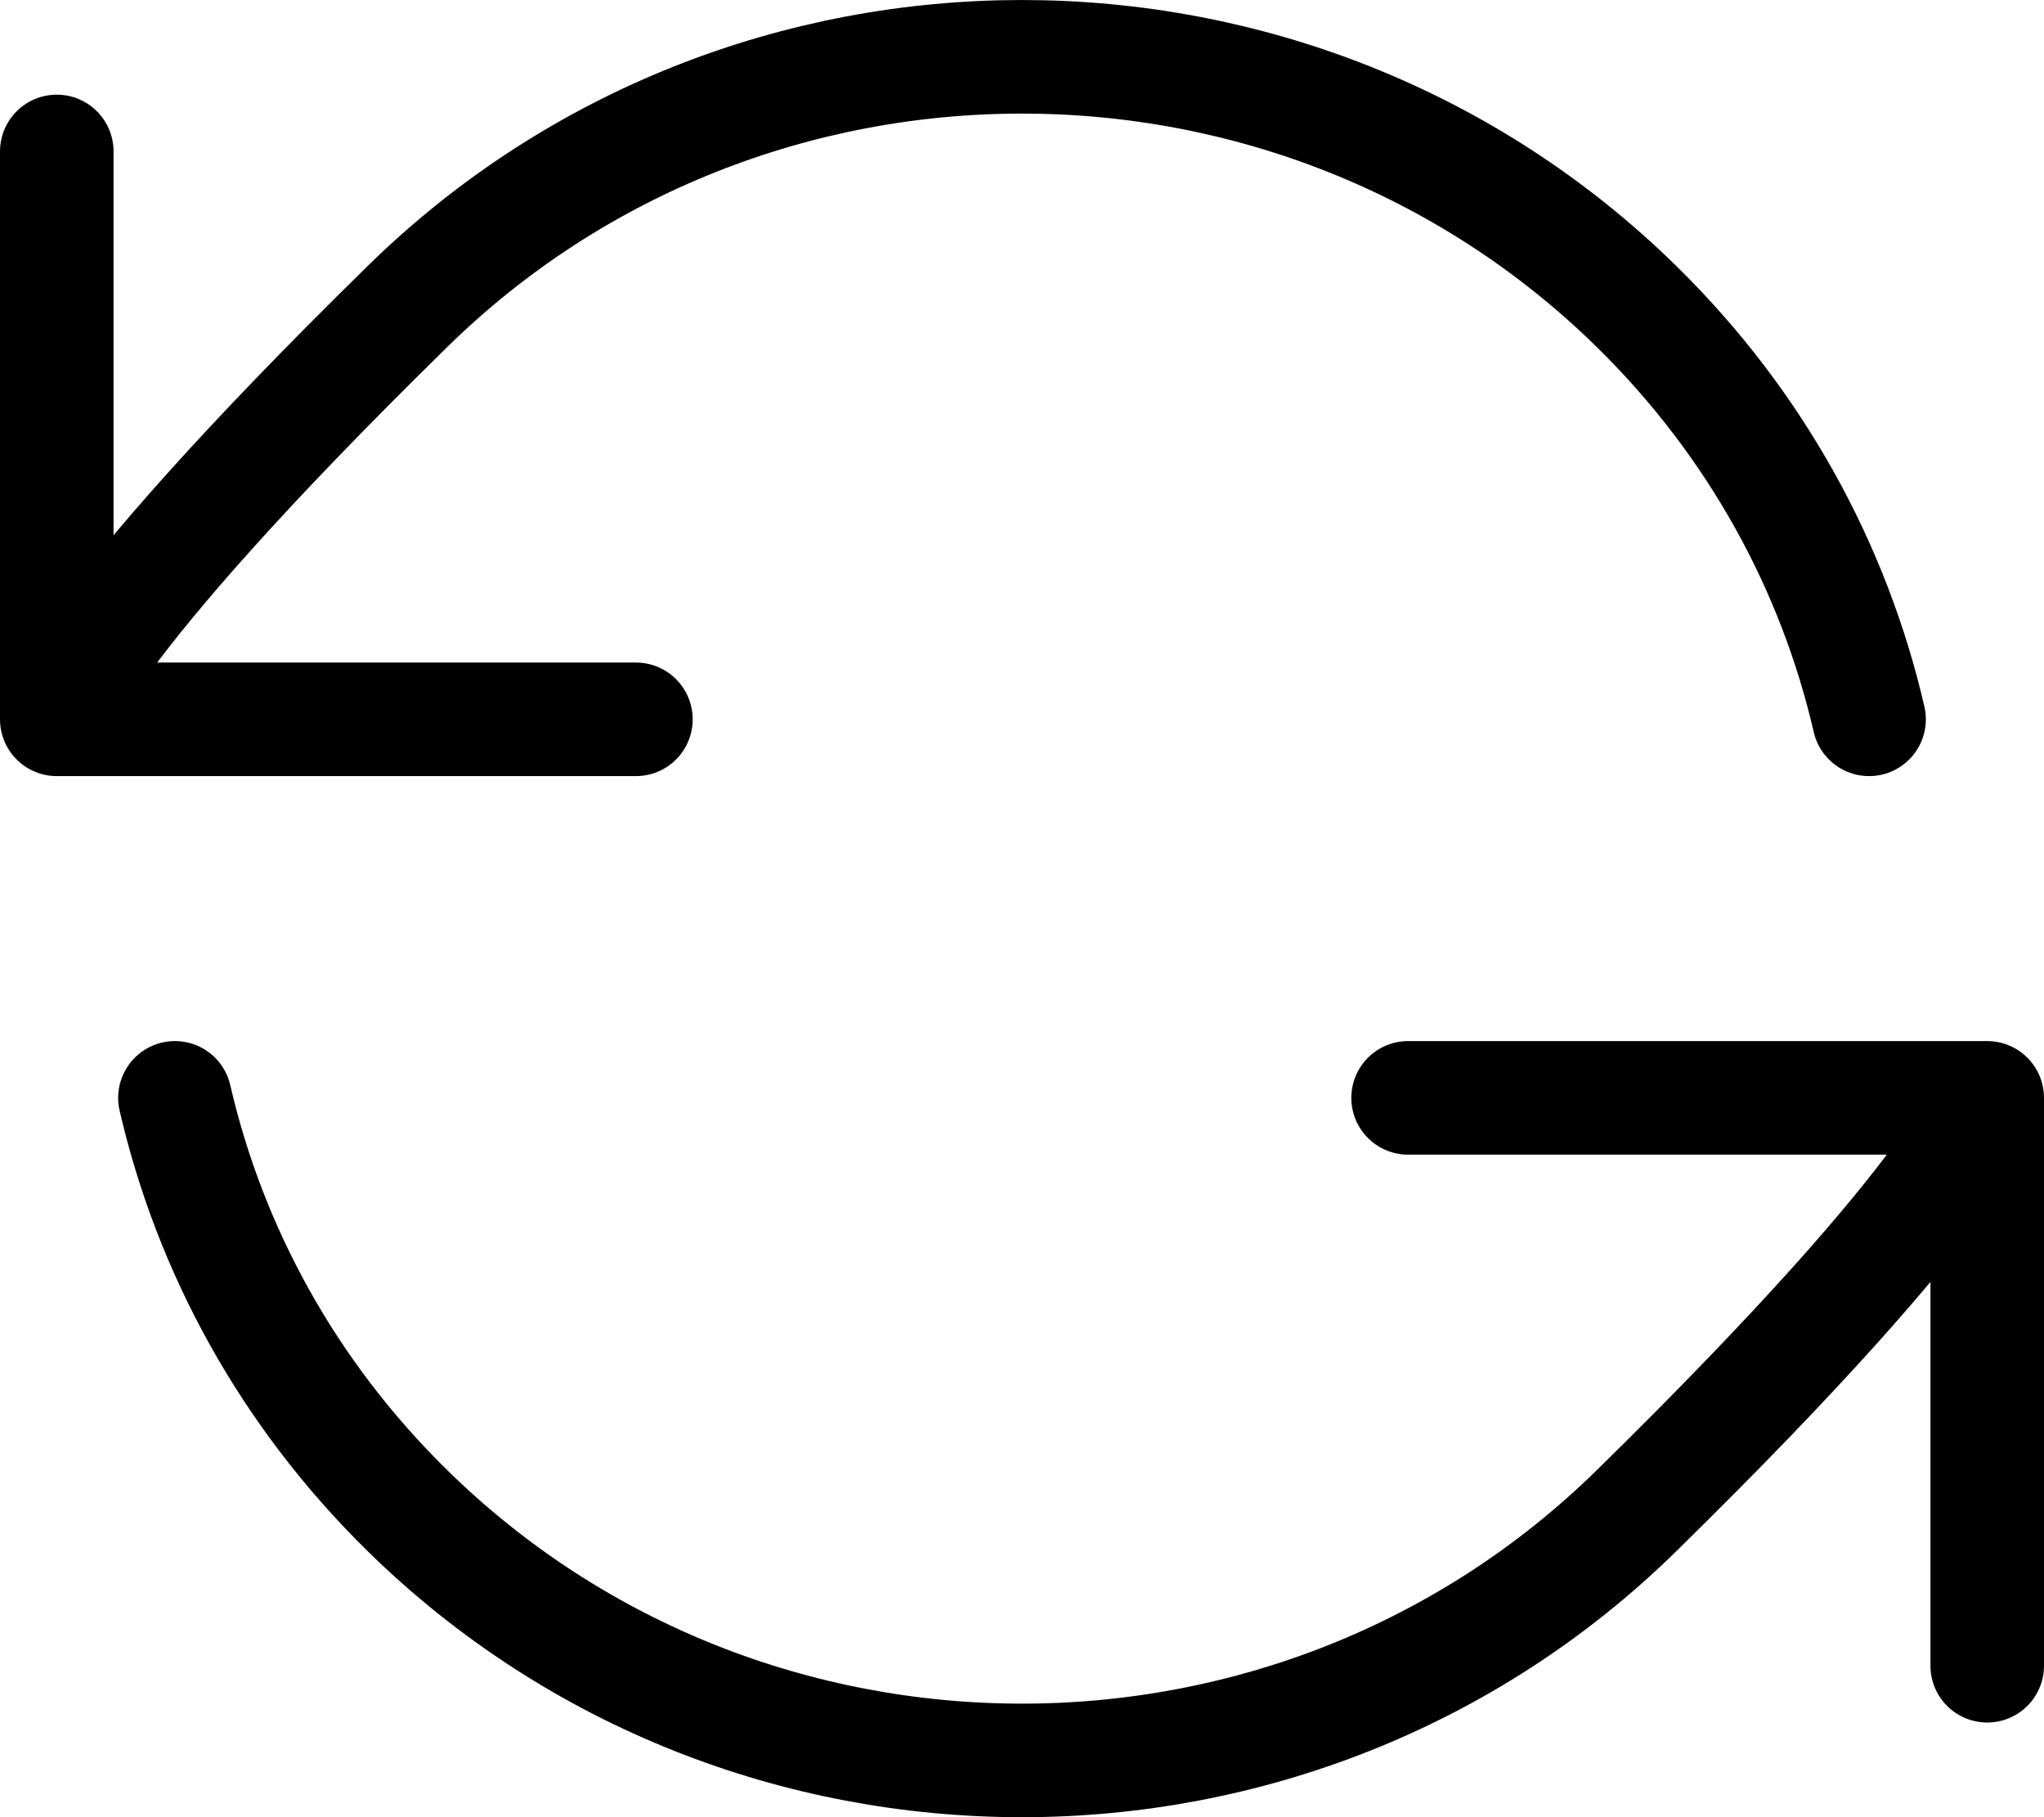
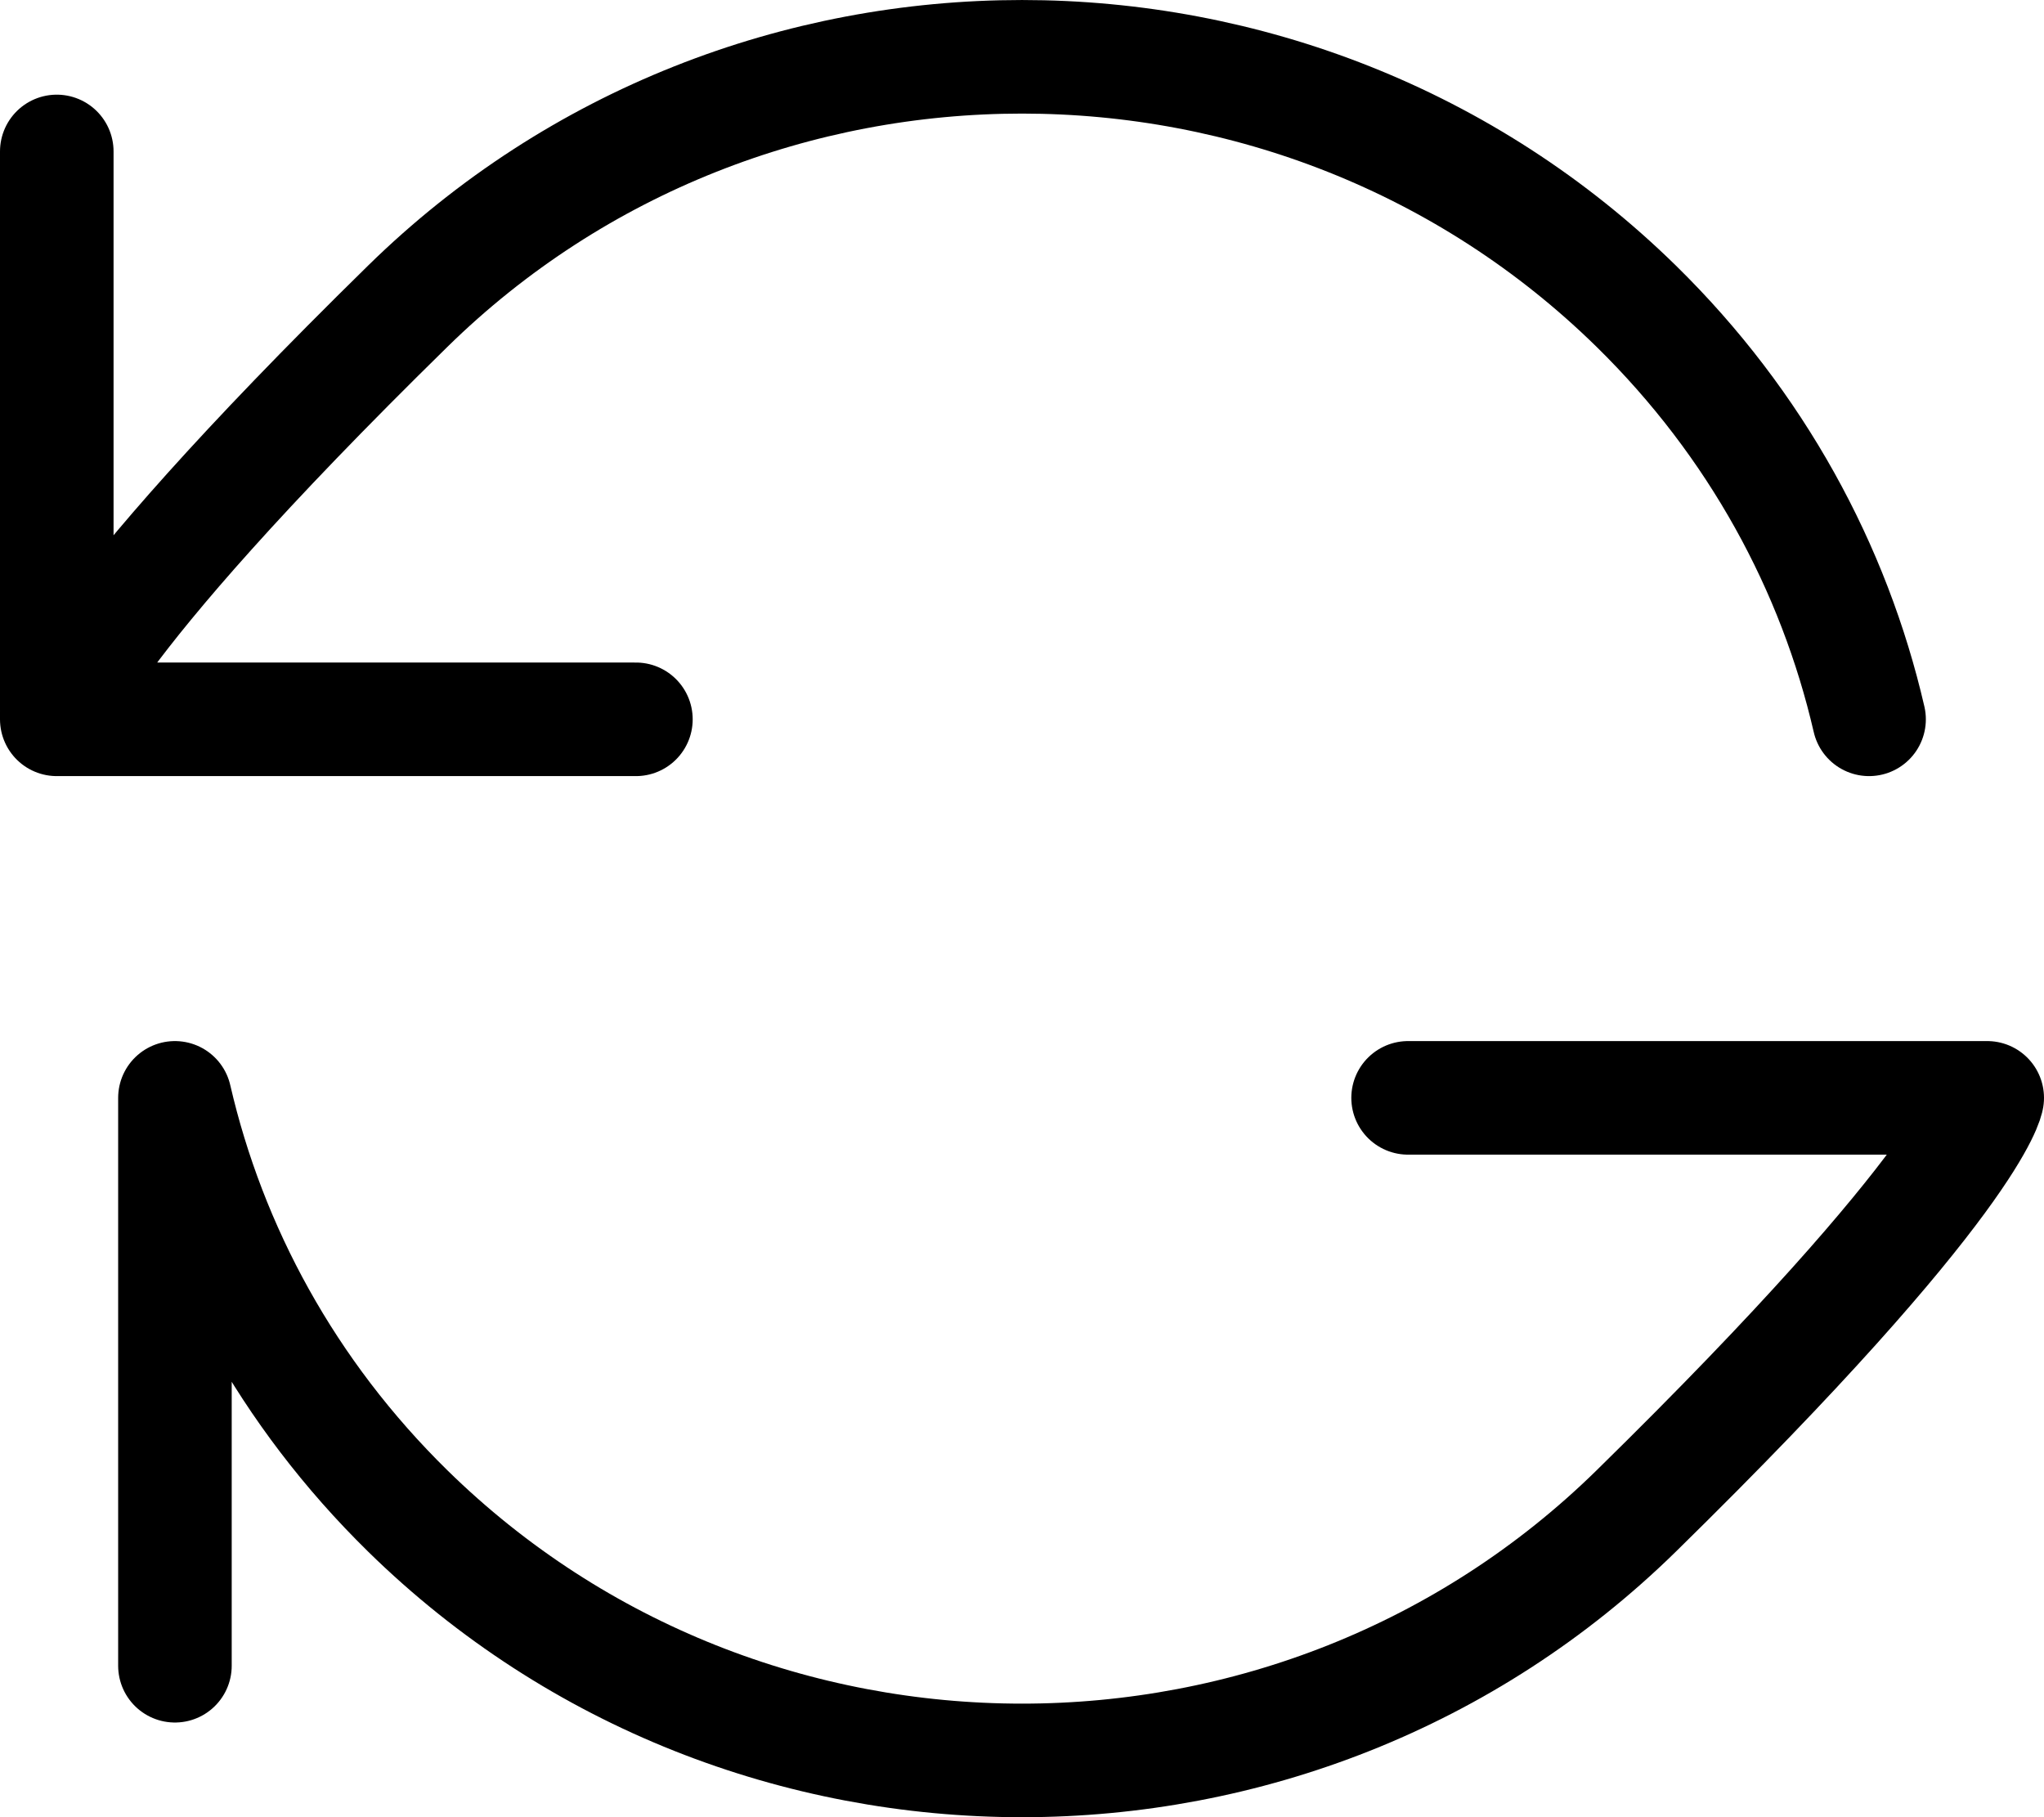
<svg xmlns="http://www.w3.org/2000/svg" width="36" height="32" viewBox="0 0 36 32" fill="none">
-   <path d="M1 12.667C1 12.667 1.206 11.251 7.181 5.393C13.156 -0.464 22.844 -0.464 28.819 5.393C30.936 7.469 32.303 10.001 32.919 12.667M1 12.667V2.667M1 12.667H11.2M35 19.333C35 19.333 34.794 20.749 28.819 26.607C22.844 32.465 13.156 32.465 7.181 26.607C5.064 24.531 3.697 21.999 3.081 19.333M35 19.333V29.333M35 19.333H24.8" stroke="black" stroke-width="2" stroke-linecap="round" stroke-linejoin="round" />
+   <path d="M1 12.667C1 12.667 1.206 11.251 7.181 5.393C13.156 -0.464 22.844 -0.464 28.819 5.393C30.936 7.469 32.303 10.001 32.919 12.667M1 12.667V2.667M1 12.667H11.2M35 19.333C35 19.333 34.794 20.749 28.819 26.607C22.844 32.465 13.156 32.465 7.181 26.607C5.064 24.531 3.697 21.999 3.081 19.333V29.333M35 19.333H24.8" stroke="black" stroke-width="2" stroke-linecap="round" stroke-linejoin="round" />
</svg>